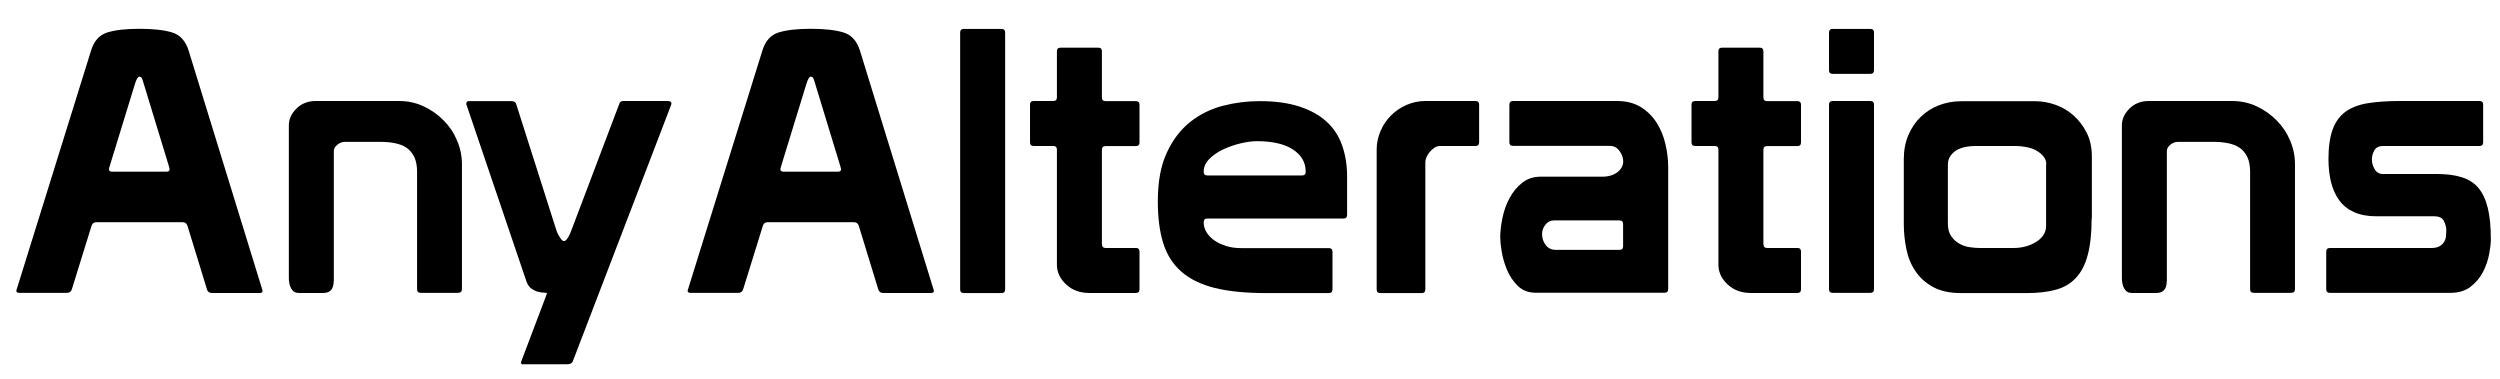
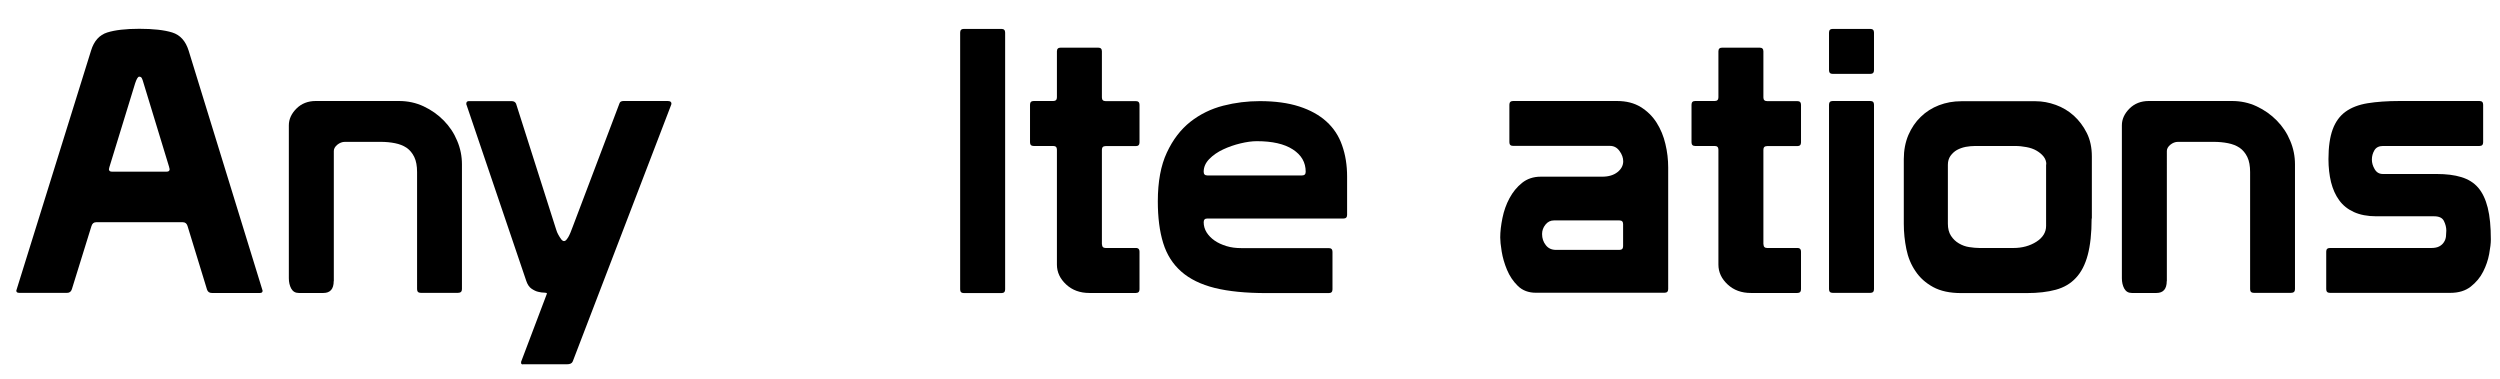
<svg xmlns="http://www.w3.org/2000/svg" version="1.1" id="Layer_1" x="0px" y="0px" viewBox="0 0 224 34" style="enable-background:new 0 0 224 34;" xml:space="preserve">
  <g>
    <path d="M8.16,4.53c0.26-0.86,0.75-1.4,1.45-1.62c0.7-0.22,1.66-0.33,2.87-0.33c1.25,0,2.24,0.11,2.95,0.33   c0.71,0.22,1.2,0.76,1.47,1.62l6.63,21.52c0,0.13-0.08,0.2-0.23,0.2h-4.32c-0.22,0-0.36-0.1-0.43-0.3l-1.75-5.71   c-0.07-0.22-0.21-0.33-0.43-0.33H8.62c-0.22,0-0.36,0.12-0.43,0.36l-1.75,5.64c-0.07,0.22-0.21,0.33-0.43,0.33H1.72   c-0.18,0-0.26-0.07-0.26-0.2L8.16,4.53z M12.87,7.47c-0.07-0.24-0.12-0.4-0.17-0.48s-0.12-0.12-0.23-0.12   c-0.11,0-0.23,0.2-0.36,0.59l-2.31,7.52c0,0.04-0.01,0.08-0.02,0.1c-0.01,0.02-0.02,0.04-0.02,0.07c0,0.15,0.09,0.23,0.26,0.23   h4.92c0.18,0,0.26-0.08,0.26-0.23c0-0.02-0.01-0.04-0.02-0.07c-0.01-0.02-0.02-0.05-0.02-0.1L12.87,7.47z" />
    <path d="M29.9,25.19c0,0.7-0.31,1.06-0.92,1.06h-2.21c-0.31,0-0.53-0.13-0.68-0.4c-0.14-0.26-0.21-0.57-0.21-0.92v-13.7   c0-0.55,0.23-1.05,0.68-1.5c0.45-0.45,1.03-0.68,1.73-0.68h7.46c0.79,0,1.53,0.16,2.21,0.48c0.68,0.32,1.28,0.74,1.8,1.27   c0.52,0.53,0.92,1.13,1.2,1.81c0.29,0.68,0.43,1.39,0.43,2.11v11.19c0,0.22-0.12,0.33-0.36,0.33h-3.33c-0.22,0-0.33-0.11-0.33-0.33   V15.42c0-0.55-0.08-1-0.25-1.35s-0.4-0.63-0.69-0.83c-0.3-0.2-0.64-0.33-1.04-0.41c-0.4-0.08-0.82-0.12-1.29-0.12h-3.2   c-0.24,0-0.47,0.09-0.68,0.26c-0.21,0.18-0.31,0.36-0.31,0.56V25.19z" />
    <path d="M46.86,32.65c-0.11,0-0.17-0.04-0.17-0.13v-0.1l2.31-6.1v-0.03c0-0.04-0.08-0.07-0.23-0.07c-0.15,0-0.33-0.02-0.53-0.07   c-0.2-0.04-0.4-0.14-0.61-0.28c-0.21-0.14-0.37-0.38-0.48-0.71L41.81,9.42c-0.02-0.02-0.03-0.07-0.03-0.13   c0-0.15,0.08-0.23,0.23-0.23h3.83c0.2,0,0.33,0.08,0.4,0.23l3.5,10.99c0.02,0.07,0.05,0.17,0.1,0.31c0.04,0.14,0.1,0.29,0.18,0.43   c0.08,0.14,0.16,0.28,0.25,0.4c0.09,0.12,0.18,0.18,0.26,0.18c0.09,0,0.18-0.05,0.26-0.17c0.09-0.11,0.17-0.24,0.23-0.38   c0.07-0.14,0.13-0.29,0.18-0.43c0.05-0.14,0.09-0.25,0.12-0.31l4.19-11.06c0.04-0.13,0.17-0.2,0.36-0.2h3.96   c0.22,0,0.33,0.08,0.33,0.23c0,0.04-0.01,0.09-0.03,0.13l-8.81,22.97c-0.07,0.18-0.24,0.26-0.53,0.26H46.86z" />
-     <path d="M68.31,4.53c0.26-0.86,0.75-1.4,1.45-1.62c0.7-0.22,1.66-0.33,2.87-0.33c1.25,0,2.24,0.11,2.95,0.33   c0.71,0.22,1.2,0.76,1.47,1.62l6.63,21.52c0,0.13-0.08,0.2-0.23,0.2h-4.32c-0.22,0-0.36-0.1-0.43-0.3l-1.75-5.71   c-0.07-0.22-0.21-0.33-0.43-0.33h-7.75c-0.22,0-0.36,0.12-0.43,0.36l-1.75,5.64c-0.07,0.22-0.21,0.33-0.43,0.33h-4.29   c-0.18,0-0.26-0.07-0.26-0.2L68.31,4.53z M73.03,7.47c-0.07-0.24-0.12-0.4-0.17-0.48s-0.12-0.12-0.23-0.12   c-0.11,0-0.23,0.2-0.36,0.59l-2.31,7.52c0,0.04-0.01,0.08-0.02,0.1c-0.01,0.02-0.02,0.04-0.02,0.07c0,0.15,0.09,0.23,0.26,0.23   h4.92c0.18,0,0.26-0.08,0.26-0.23c0-0.02-0.01-0.04-0.02-0.07c-0.01-0.02-0.02-0.05-0.02-0.1L73.03,7.47z" />
    <path d="M86.36,2.59h3.37c0.22,0,0.33,0.11,0.33,0.33v19.57v0.07v3.37c0,0.22-0.11,0.33-0.33,0.33h-3.37   c-0.22,0-0.33-0.11-0.33-0.33v-3.37v-0.07V2.92C86.03,2.7,86.14,2.59,86.36,2.59z" />
    <path d="M98.74,21.89c0,0.22,0.11,0.33,0.33,0.33h2.77c0.18,0.02,0.26,0.13,0.26,0.33v3.37c0,0.22-0.11,0.33-0.33,0.33h-4.16   c-0.84,0-1.53-0.25-2.08-0.76s-0.83-1.1-0.83-1.78v-10.3c0-0.22-0.11-0.33-0.33-0.33h-1.75c-0.22,0-0.33-0.11-0.33-0.33V9.38   c0-0.22,0.11-0.33,0.33-0.33h1.75c0.22,0,0.33-0.11,0.33-0.33V4.6c0-0.22,0.11-0.33,0.33-0.33h3.37c0.22,0,0.33,0.11,0.33,0.33   v4.13c0,0.22,0.11,0.33,0.33,0.33h2.71c0.22,0,0.33,0.11,0.33,0.33v3.37c0,0.22-0.11,0.33-0.33,0.33h-2.71   c-0.22,0-0.33,0.11-0.33,0.33V21.89z" />
    <path d="M107.85,19.91c0,0.33,0.09,0.63,0.26,0.91c0.18,0.28,0.41,0.52,0.71,0.73s0.65,0.37,1.07,0.5s0.86,0.18,1.32,0.18h7.85   c0.22,0,0.33,0.11,0.33,0.33v3.37c0,0.22-0.11,0.33-0.33,0.33h-5.58c-1.85,0-3.39-0.15-4.64-0.46c-1.24-0.31-2.24-0.8-3-1.47   c-0.76-0.67-1.3-1.52-1.62-2.56c-0.32-1.03-0.48-2.28-0.48-3.73c0-1.76,0.27-3.22,0.81-4.37c0.54-1.16,1.24-2.07,2.11-2.76   c0.87-0.68,1.85-1.16,2.94-1.44s2.18-0.41,3.28-0.41c1.36,0,2.54,0.16,3.53,0.48s1.8,0.77,2.44,1.35c0.64,0.58,1.11,1.29,1.4,2.13   c0.3,0.84,0.45,1.77,0.45,2.8v3.43c0,0.22-0.11,0.33-0.33,0.33h-12.21C107.96,19.58,107.85,19.69,107.85,19.91z M116.66,15.72   c0.22,0,0.33-0.11,0.33-0.33c0-0.84-0.38-1.5-1.15-2c-0.77-0.5-1.85-0.74-3.23-0.74c-0.44,0-0.93,0.07-1.47,0.2   s-1.06,0.31-1.55,0.54s-0.91,0.52-1.24,0.86c-0.33,0.34-0.5,0.72-0.5,1.14c0,0.22,0.11,0.33,0.33,0.33H116.66z" />
-     <path d="M132.2,9.05c0.22,0,0.33,0.11,0.33,0.33v3.37c0,0.22-0.11,0.33-0.33,0.33h-3.17c-0.2,0-0.37,0.06-0.53,0.17   c-0.15,0.11-0.29,0.24-0.41,0.38c-0.12,0.14-0.21,0.3-0.28,0.46s-0.1,0.31-0.1,0.45v11.39c0,0.22-0.11,0.33-0.33,0.33h-3.7   c-0.22,0-0.33-0.11-0.33-0.33V13.38c0-0.57,0.12-1.12,0.35-1.65c0.23-0.53,0.54-0.99,0.94-1.39c0.4-0.4,0.86-0.71,1.39-0.94   c0.53-0.23,1.09-0.35,1.68-0.35H132.2z" />
    <path d="M135.57,9.05h9.31c0.84,0,1.54,0.18,2.13,0.54c0.58,0.36,1.06,0.83,1.42,1.4c0.36,0.57,0.63,1.21,0.79,1.91   c0.17,0.7,0.25,1.41,0.25,2.11v10.89c0,0.22-0.11,0.33-0.33,0.33h-11.52c-0.66,0-1.2-0.2-1.62-0.61c-0.42-0.41-0.74-0.89-0.97-1.44   c-0.23-0.55-0.39-1.1-0.48-1.65c-0.09-0.55-0.13-0.97-0.13-1.25c0-0.53,0.07-1.11,0.2-1.75c0.13-0.64,0.34-1.23,0.63-1.77   c0.29-0.54,0.66-1,1.12-1.37c0.46-0.37,1.02-0.56,1.68-0.56h5.51c0.57,0,1.03-0.14,1.37-0.41c0.34-0.27,0.51-0.6,0.51-0.97   c0-0.31-0.11-0.62-0.33-0.92c-0.22-0.31-0.51-0.46-0.86-0.46h-8.68c-0.22,0-0.33-0.11-0.33-0.33V9.38   C135.24,9.17,135.35,9.05,135.57,9.05z M145.1,22.39c0.22,0,0.33-0.11,0.33-0.33v-1.98c0-0.22-0.11-0.33-0.33-0.33h-5.87   c-0.31,0-0.56,0.13-0.76,0.38c-0.2,0.25-0.3,0.53-0.3,0.84c0,0.38,0.11,0.71,0.33,0.99c0.22,0.29,0.53,0.43,0.92,0.43H145.1z" />
    <path d="M158.01,21.89c0,0.22,0.11,0.33,0.33,0.33h2.77c0.18,0.02,0.26,0.13,0.26,0.33v3.37c0,0.22-0.11,0.33-0.33,0.33h-4.16   c-0.84,0-1.53-0.25-2.08-0.76s-0.83-1.1-0.83-1.78v-10.3c0-0.22-0.11-0.33-0.33-0.33h-1.75c-0.22,0-0.33-0.11-0.33-0.33V9.38   c0-0.22,0.11-0.33,0.33-0.33h1.75c0.22,0,0.33-0.11,0.33-0.33V4.6c0-0.22,0.11-0.33,0.33-0.33h3.37c0.22,0,0.33,0.11,0.33,0.33   v4.13c0,0.22,0.11,0.33,0.33,0.33h2.71c0.22,0,0.33,0.11,0.33,0.33v3.37c0,0.22-0.11,0.33-0.33,0.33h-2.71   c-0.22,0-0.33,0.11-0.33,0.33V21.89z" />
    <path d="M164.21,2.59h3.37c0.22,0,0.33,0.11,0.33,0.33v3.37c0,0.22-0.11,0.33-0.33,0.33h-3.37c-0.22,0-0.33-0.11-0.33-0.33V2.92   C163.88,2.7,163.99,2.59,164.21,2.59z M163.88,9.38c0-0.22,0.11-0.33,0.33-0.33h3.37c0.22,0,0.33,0.11,0.33,0.33v16.53   c0,0.22-0.11,0.33-0.33,0.33h-3.37c-0.22,0-0.33-0.11-0.33-0.33V9.38z" />
    <path d="M187.41,19.58c0,1.32-0.12,2.41-0.35,3.27c-0.23,0.86-0.58,1.54-1.06,2.05c-0.47,0.51-1.07,0.86-1.8,1.06   s-1.6,0.3-2.61,0.3h-5.87c-1.01,0-1.85-0.18-2.51-0.54c-0.66-0.36-1.19-0.83-1.58-1.42c-0.4-0.58-0.67-1.24-0.82-1.98   c-0.15-0.74-0.23-1.49-0.23-2.26v-5.81c0-0.79,0.14-1.51,0.41-2.15c0.28-0.64,0.64-1.18,1.11-1.63c0.46-0.45,1.01-0.8,1.63-1.04   c0.63-0.24,1.29-0.36,2-0.36h6.67c0.59,0,1.19,0.11,1.8,0.33s1.14,0.54,1.62,0.97c0.47,0.43,0.86,0.95,1.16,1.55s0.45,1.3,0.45,2.1   V19.58z M183.35,14.73c0-0.26-0.08-0.5-0.25-0.71c-0.17-0.21-0.38-0.38-0.64-0.53s-0.56-0.25-0.89-0.31s-0.66-0.1-0.99-0.1h-3.6   c-0.29,0-0.57,0.03-0.86,0.08c-0.29,0.06-0.54,0.15-0.78,0.28c-0.23,0.13-0.42,0.31-0.58,0.53c-0.15,0.22-0.23,0.48-0.23,0.79v5.28   c0,0.44,0.09,0.8,0.28,1.09s0.42,0.51,0.71,0.68c0.29,0.17,0.59,0.28,0.92,0.33s0.64,0.08,0.92,0.08h3.04   c0.79,0,1.48-0.19,2.06-0.56s0.87-0.85,0.87-1.42V17.6V14.73z" />
    <path d="M194.14,25.19c0,0.7-0.31,1.06-0.92,1.06h-2.21c-0.31,0-0.53-0.13-0.68-0.4c-0.14-0.26-0.21-0.57-0.21-0.92v-13.7   c0-0.55,0.23-1.05,0.68-1.5c0.45-0.45,1.03-0.68,1.73-0.68h7.46c0.79,0,1.53,0.16,2.21,0.48s1.28,0.74,1.8,1.27   c0.52,0.53,0.92,1.13,1.2,1.81c0.29,0.68,0.43,1.39,0.43,2.11v11.19c0,0.22-0.12,0.33-0.36,0.33h-3.33c-0.22,0-0.33-0.11-0.33-0.33   V15.42c0-0.55-0.08-1-0.25-1.35s-0.4-0.63-0.69-0.83c-0.3-0.2-0.64-0.33-1.04-0.41c-0.4-0.08-0.83-0.12-1.29-0.12h-3.2   c-0.24,0-0.47,0.09-0.68,0.26c-0.21,0.18-0.31,0.36-0.31,0.56V25.19z" />
    <path d="M208.76,22.22h9.08c0.31,0,0.55-0.05,0.73-0.15c0.18-0.1,0.31-0.22,0.41-0.38c0.1-0.15,0.16-0.32,0.18-0.51   c0.02-0.19,0.03-0.36,0.03-0.51c0-0.29-0.07-0.57-0.21-0.86c-0.14-0.29-0.43-0.43-0.88-0.43h-5.18c-0.79,0-1.46-0.13-2.01-0.38   c-0.55-0.25-0.99-0.6-1.32-1.06c-0.33-0.45-0.57-0.99-0.73-1.62c-0.15-0.63-0.23-1.31-0.23-2.06c0-1.1,0.13-1.99,0.38-2.67   c0.25-0.68,0.64-1.21,1.15-1.58s1.18-0.63,1.98-0.76c0.8-0.13,1.77-0.2,2.89-0.2h7.13c0.22,0,0.33,0.11,0.33,0.33v3.37   c0,0.22-0.11,0.33-0.33,0.33h-8.65c-0.35,0-0.61,0.13-0.76,0.38c-0.15,0.25-0.23,0.53-0.23,0.84c0,0.29,0.08,0.57,0.25,0.86   c0.17,0.29,0.41,0.43,0.74,0.43h4.82c0.86,0,1.59,0.09,2.21,0.28c0.62,0.19,1.12,0.5,1.5,0.94c0.38,0.44,0.67,1.04,0.86,1.8   c0.19,0.76,0.28,1.71,0.28,2.85c0,0.33-0.05,0.76-0.15,1.3c-0.1,0.54-0.28,1.07-0.54,1.58c-0.26,0.52-0.63,0.96-1.11,1.34   c-0.47,0.37-1.08,0.56-1.83,0.56h-10.79c-0.22,0-0.33-0.11-0.33-0.33v-3.37C208.43,22.33,208.54,22.22,208.76,22.22z" />
  </g>
</svg>